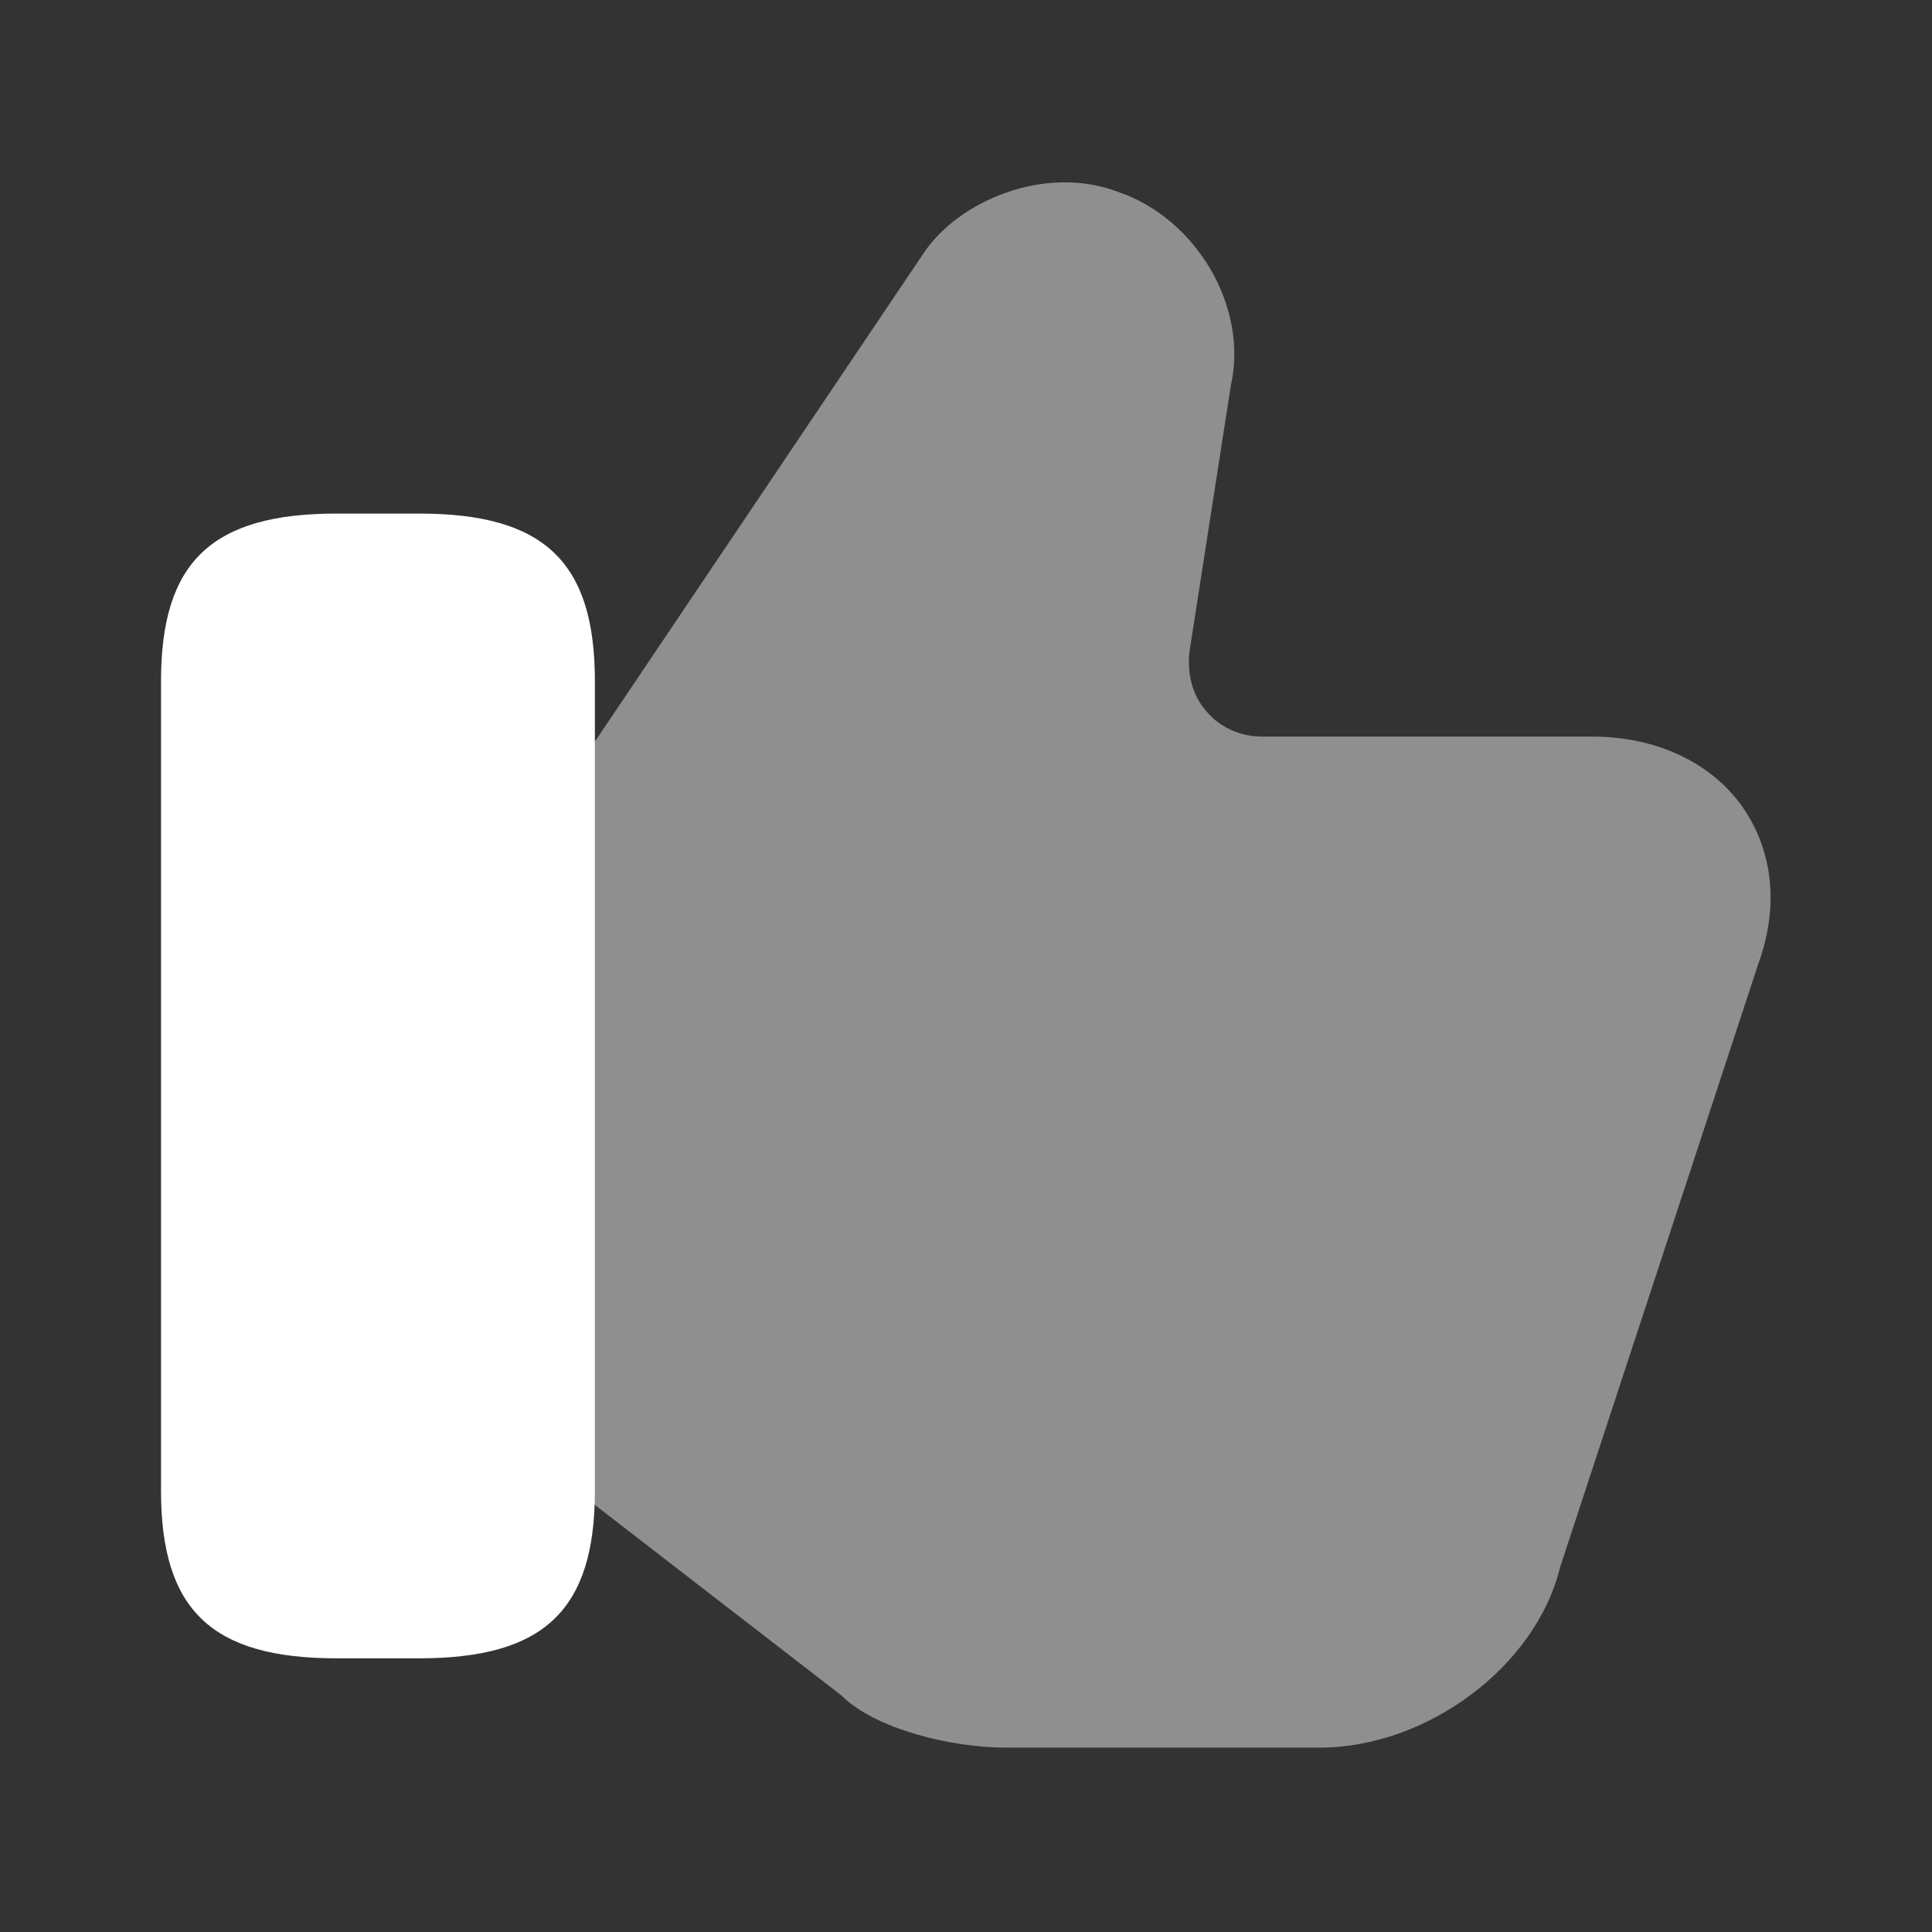
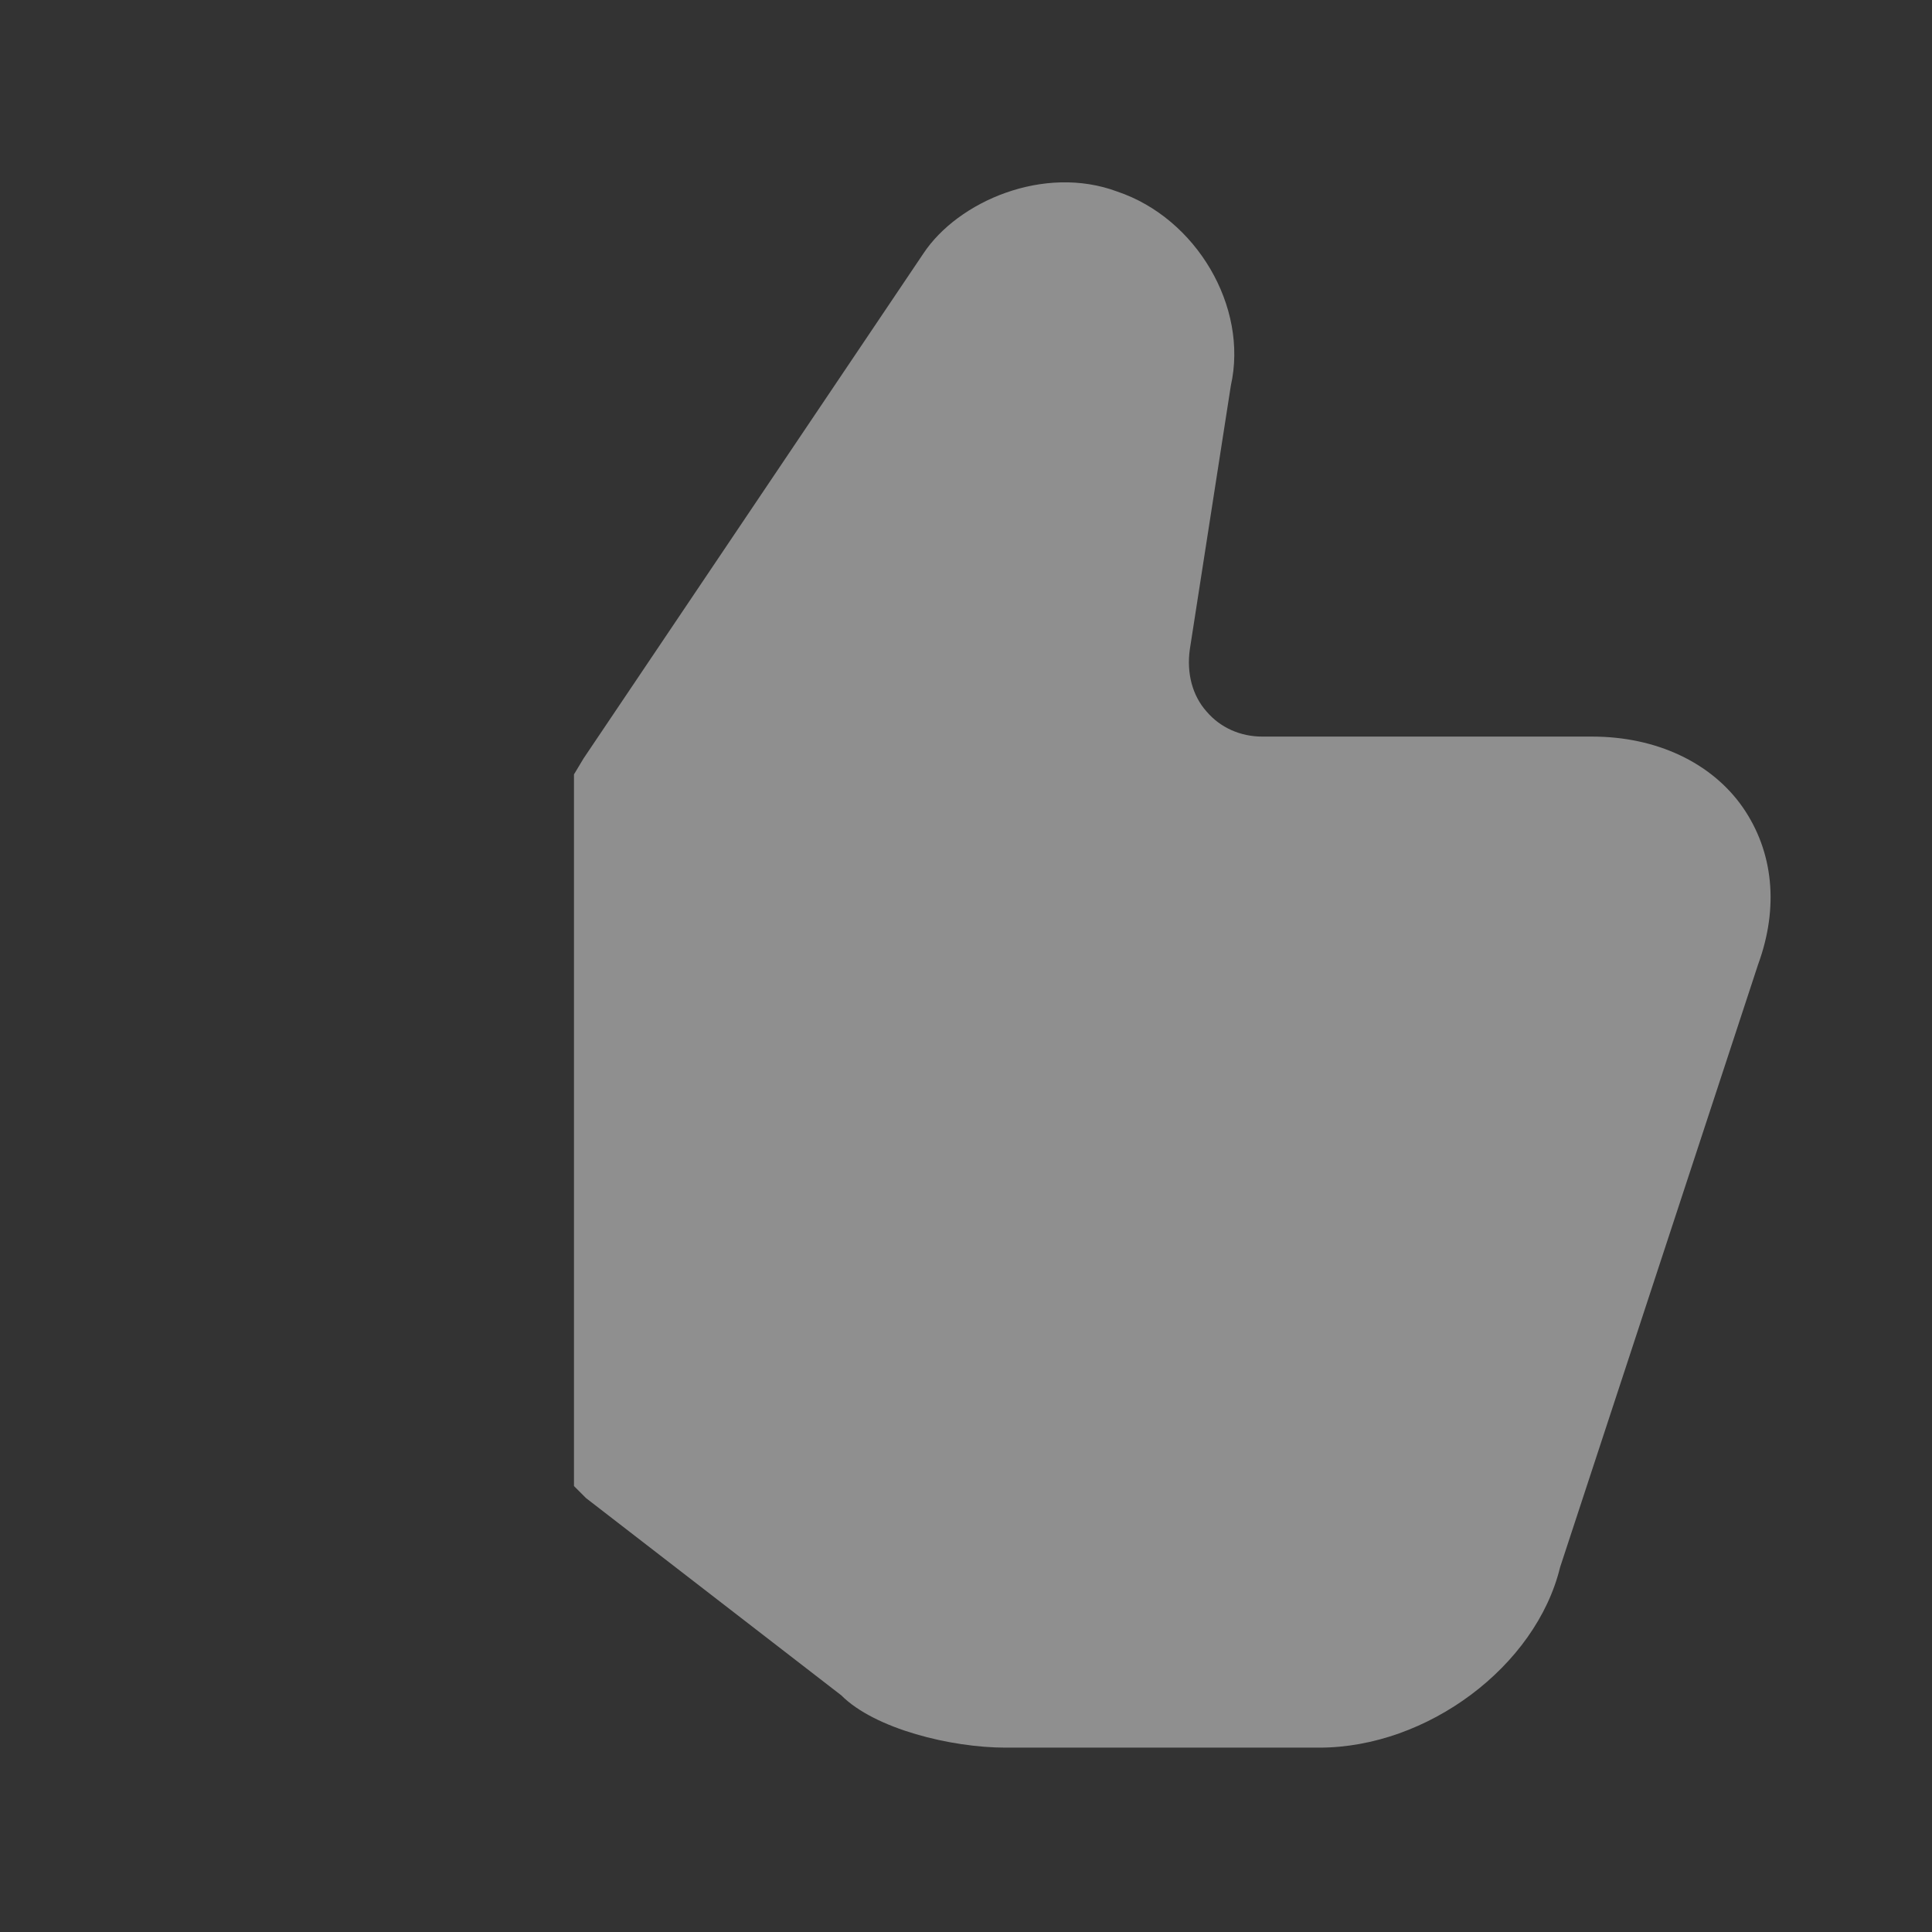
<svg xmlns="http://www.w3.org/2000/svg" width="35" height="35" viewBox="0 0 35 35" fill="none">
  <rect x="0" y="0" width="35" height="35" fill="#333333" stroke="none" />
  <path opacity="0.45" d="M31.573 14.627C31.004 13.81 29.998 13.344 28.846 13.344L22.867 13.344C22.473 13.344 22.108 13.183 21.86 12.892C21.598 12.6 21.496 12.192 21.554 11.769L22.298 6.985C22.619 5.556 21.671 3.952 20.242 3.471C18.915 2.975 17.354 3.646 16.727 4.594L10.573 13.738L10.398 14.029V26.921L10.617 27.14L15.24 30.712C15.852 31.325 17.238 31.66 18.215 31.66L23.902 31.66C25.856 31.66 27.825 30.188 28.262 28.394L31.85 17.471C32.229 16.435 32.127 15.429 31.573 14.627Z" fill="white" />
-   <path d="M7.598 9.304L6.096 9.304C3.835 9.304 2.917 10.179 2.917 12.338V27.008C2.917 29.167 3.835 30.042 6.096 30.042L7.598 30.042C9.858 30.042 10.777 29.167 10.777 27.008V12.338C10.777 10.179 9.858 9.304 7.598 9.304Z" fill="white" />
</svg>